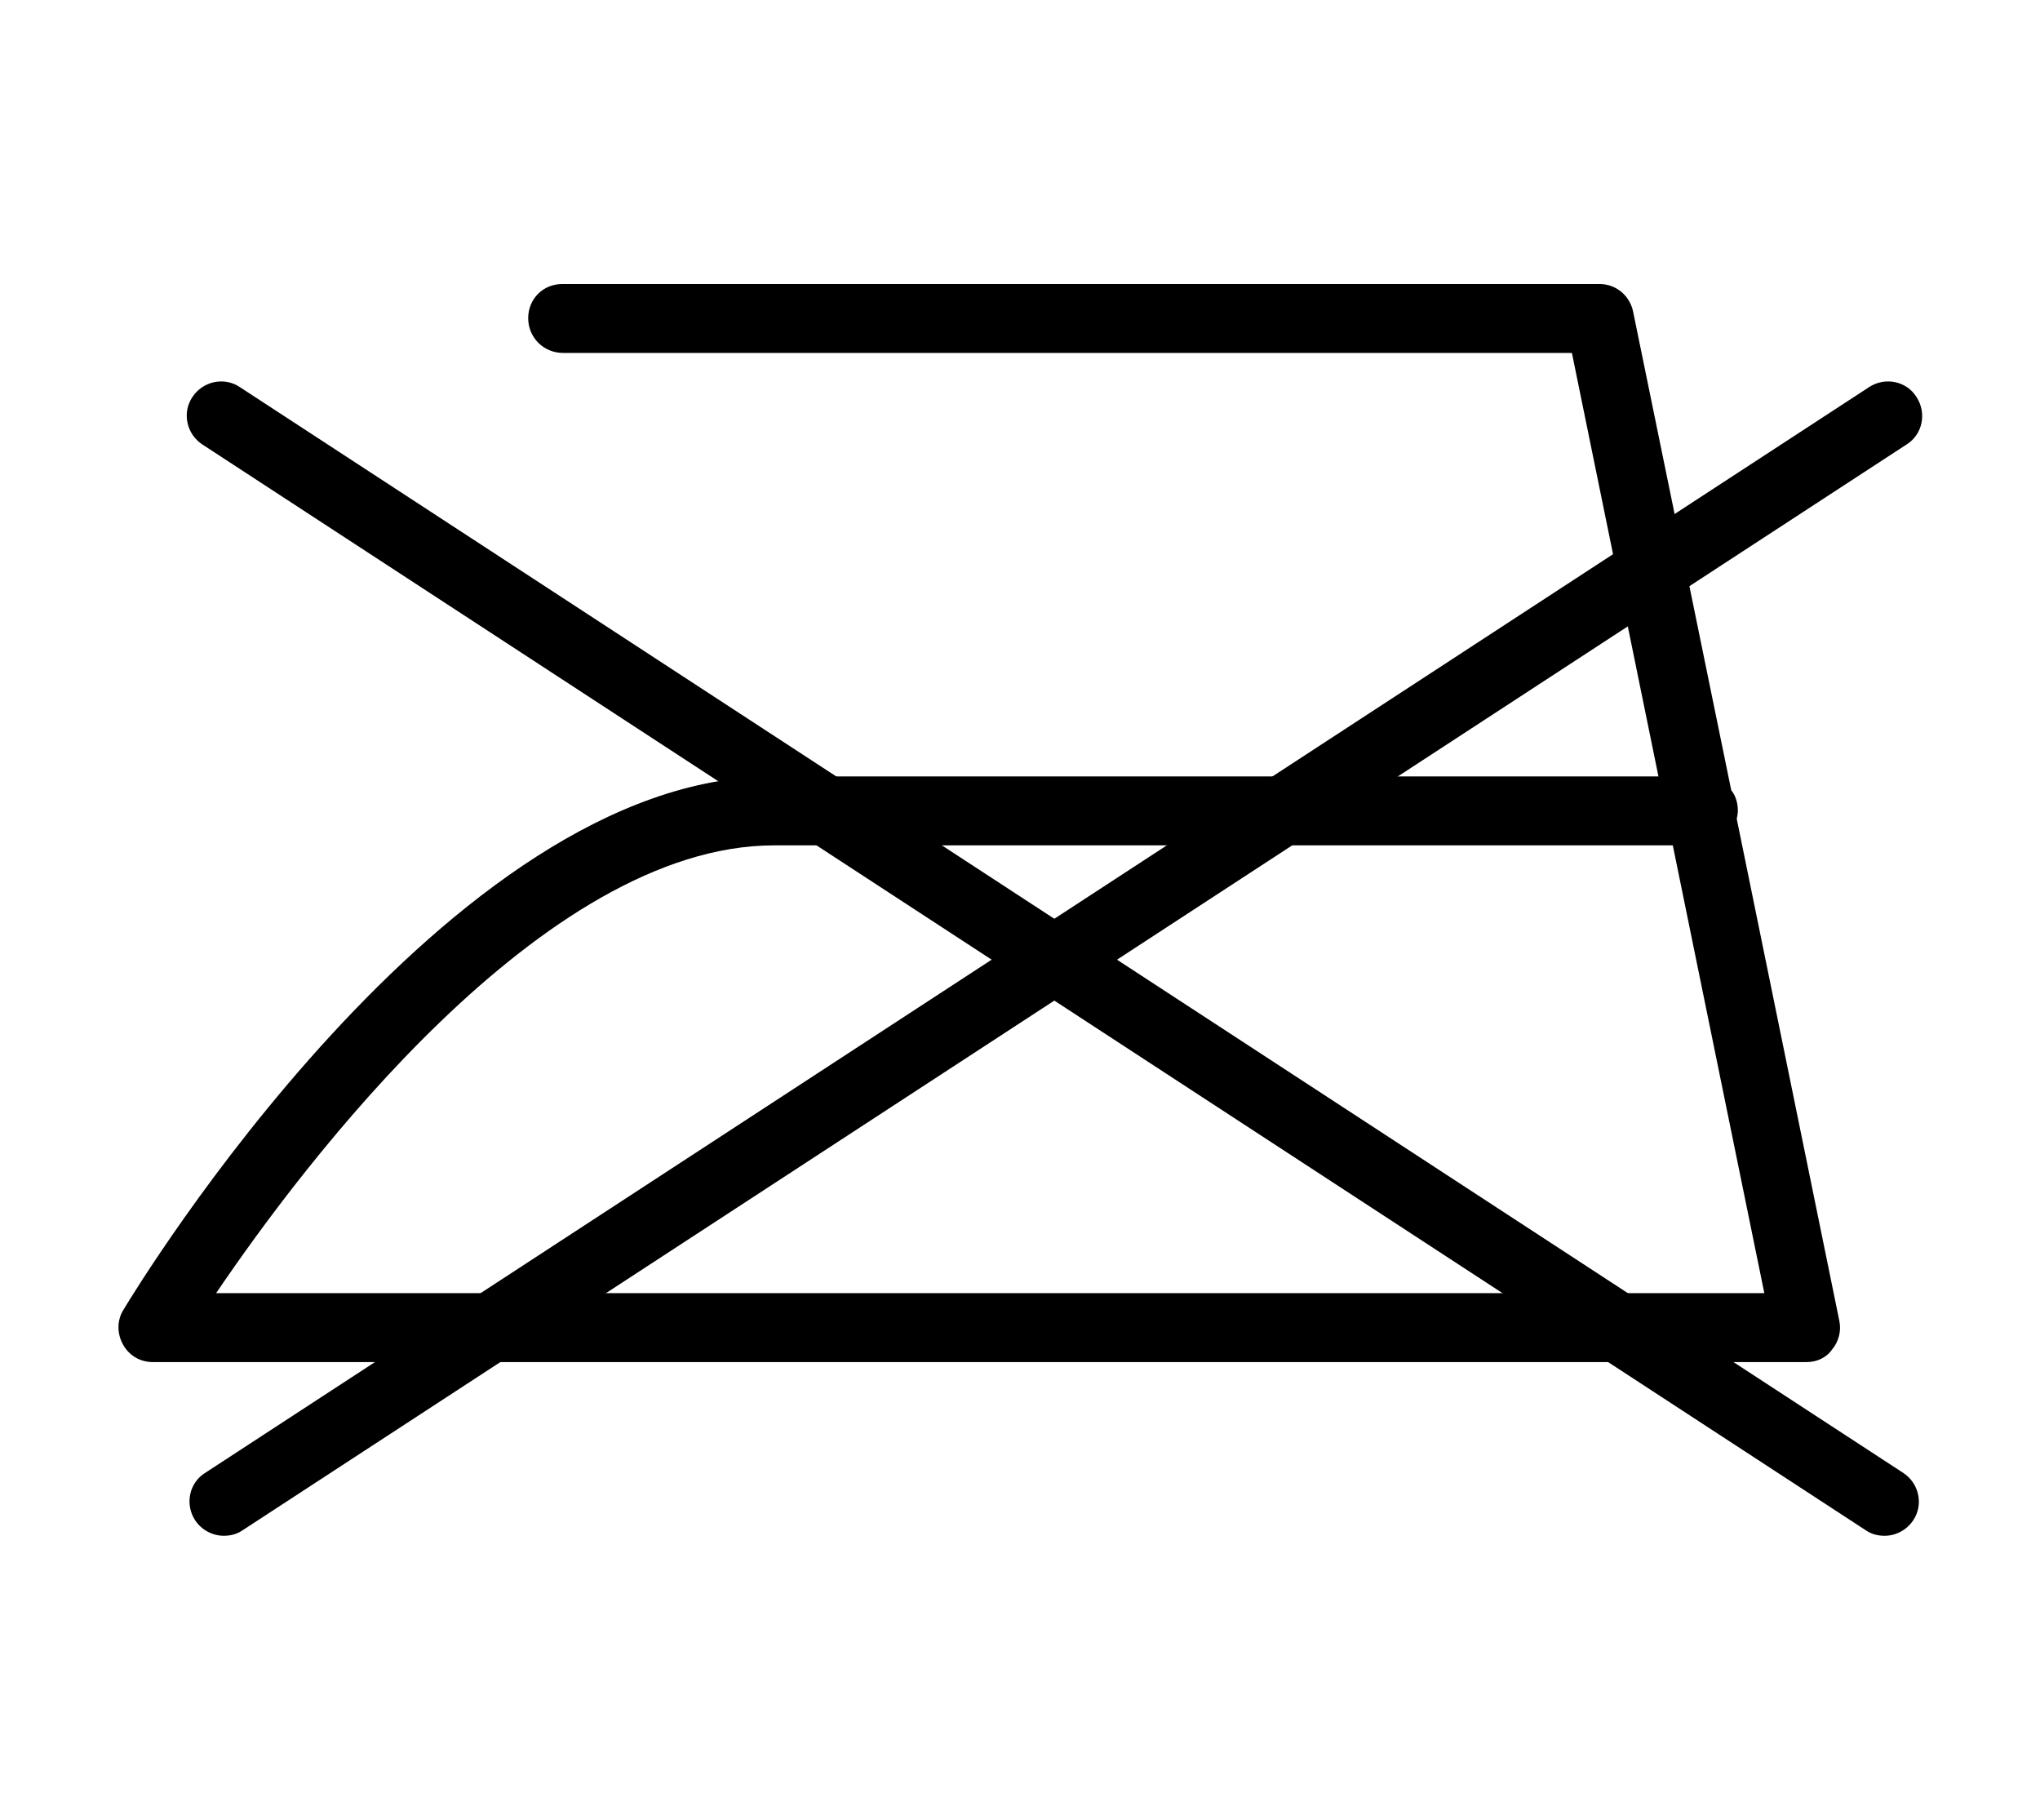
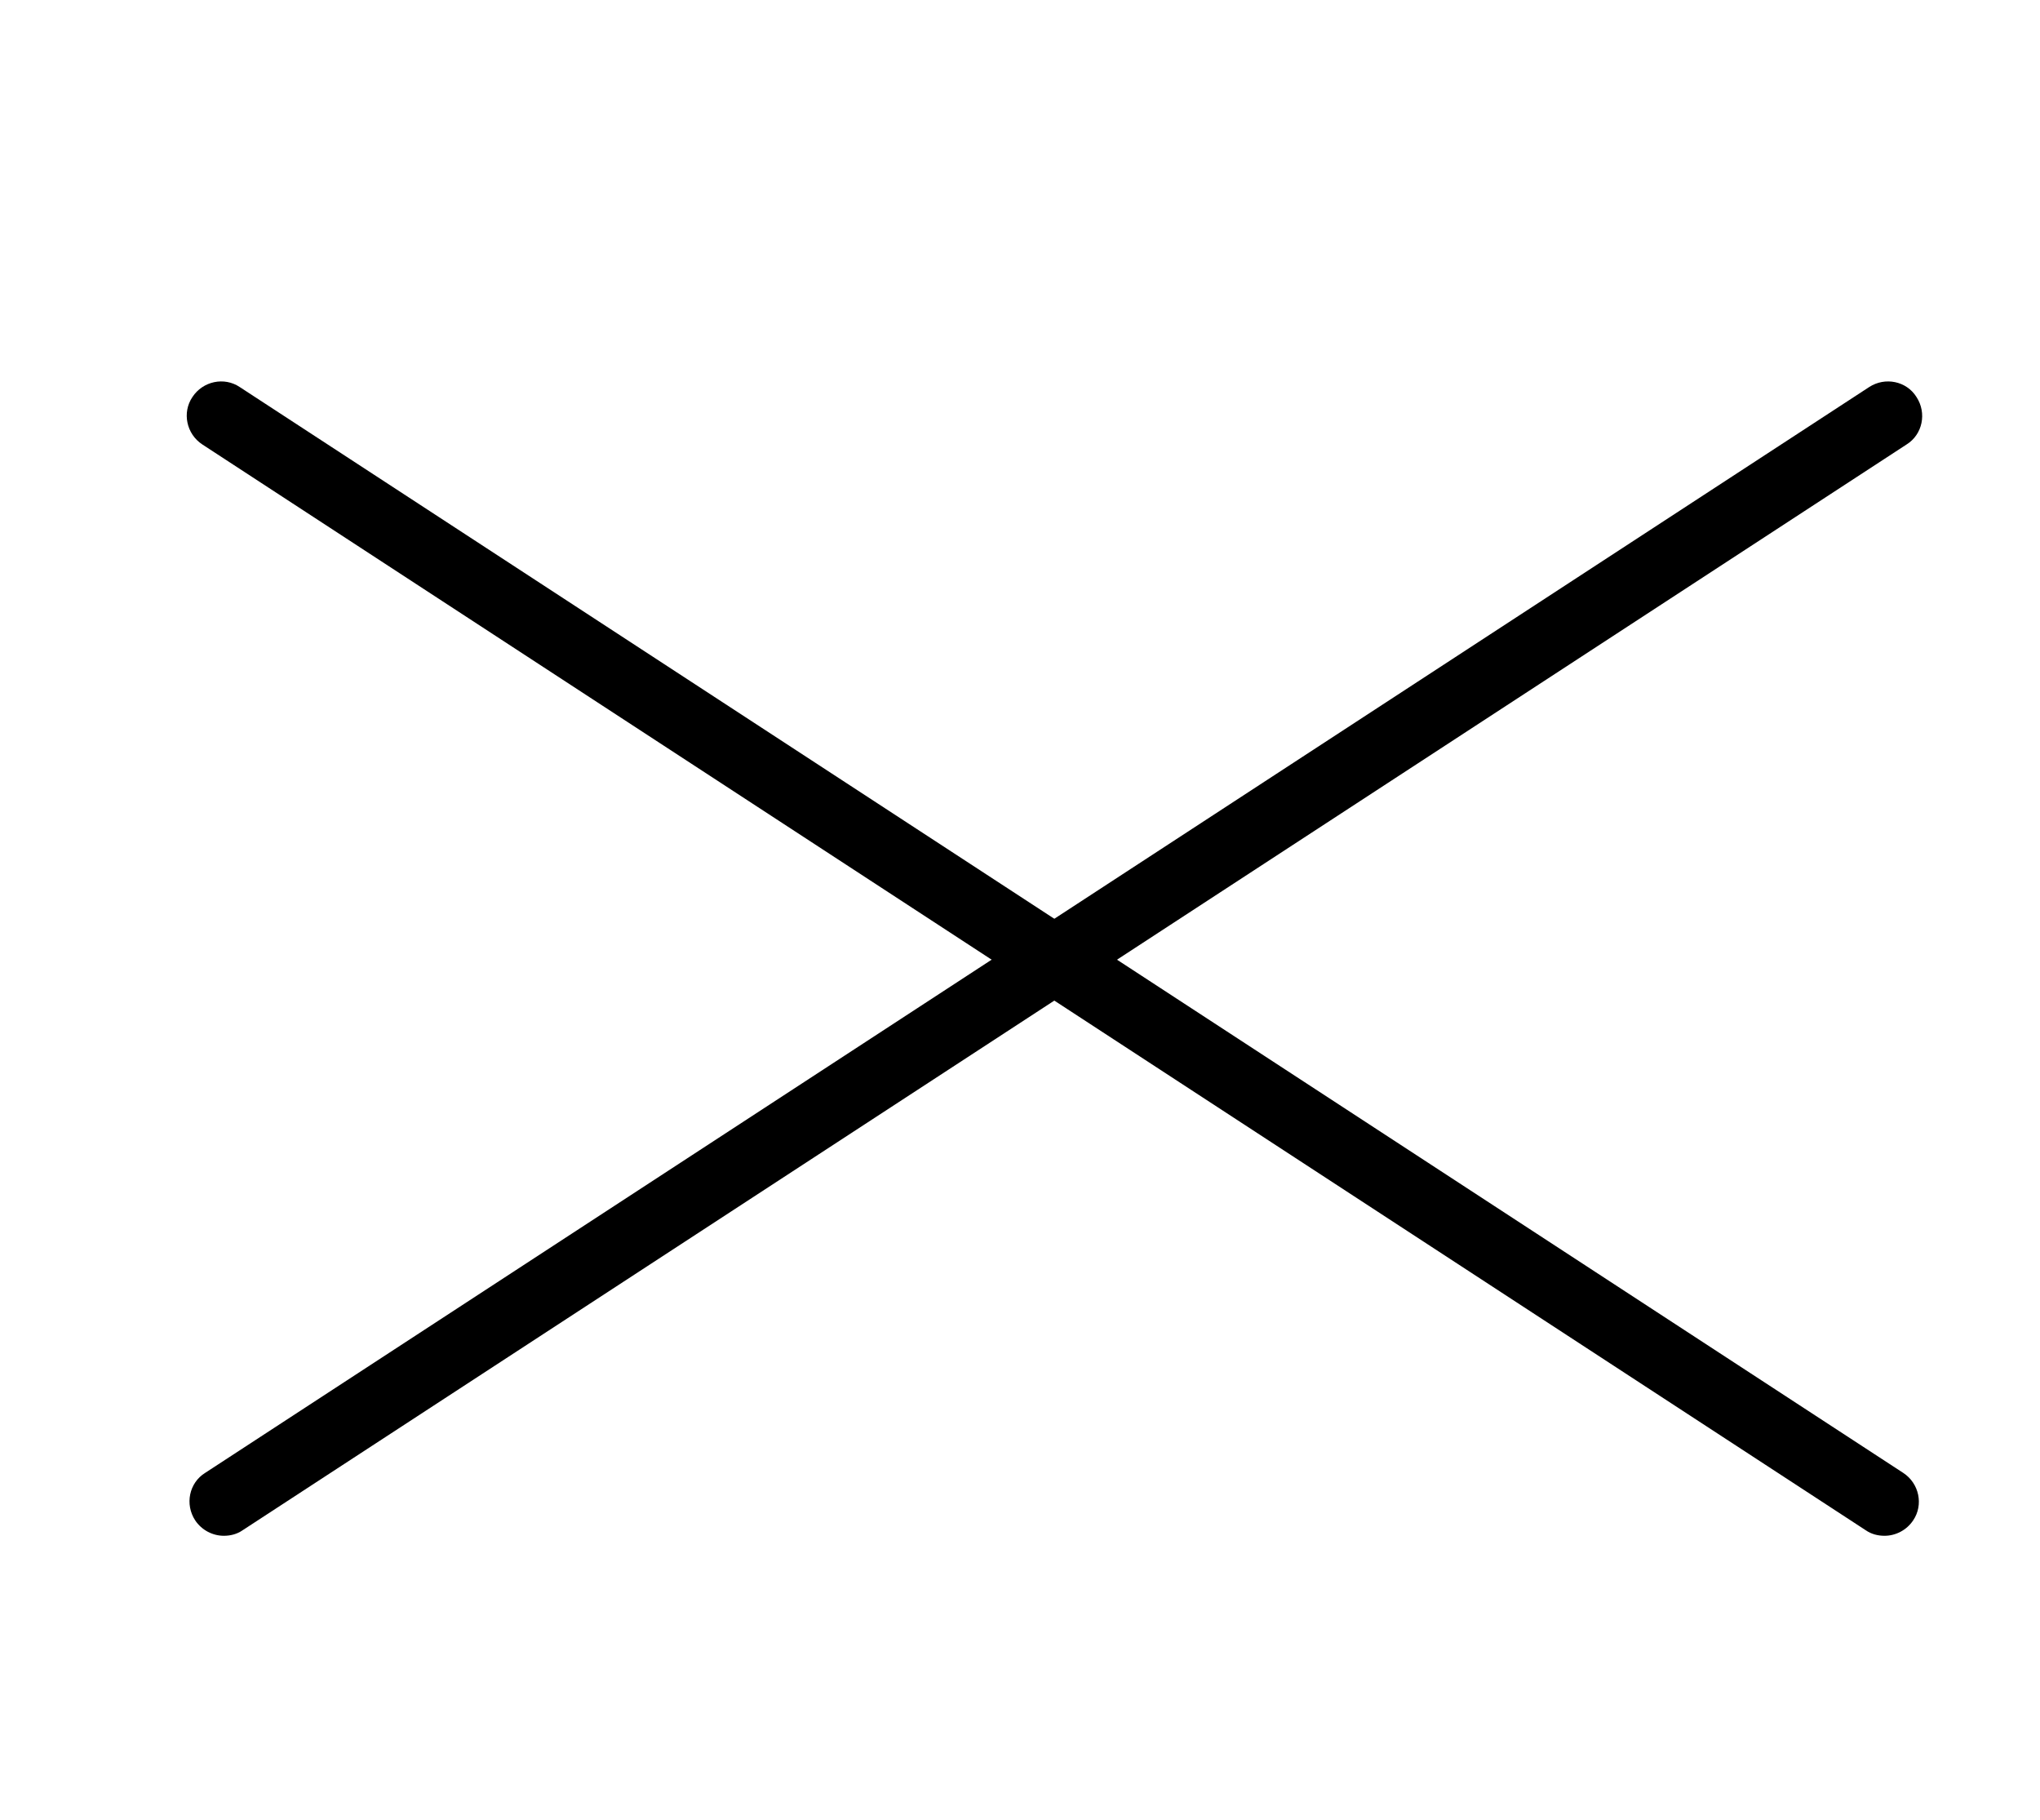
<svg xmlns="http://www.w3.org/2000/svg" version="1.1" id="svg559" x="0px" y="0px" viewBox="0 0 370 330" style="enable-background:new 0 0 370 330;" xml:space="preserve">
-   <path d="M327.7,247H27.7c-2.3,0-4.3-1.2-5.4-3.2s-1.1-4.4,0.1-6.3c2.4-4,58.8-96.7,117.9-96.7h160.5L285.1,64h-183  c-3.5,0-6.3-2.8-6.3-6.3s2.7-6.2,6.2-6.2h188.1c3,0,5.5,2.1,6.1,5l17.8,86.8c0.8,1,1.2,2.3,1.2,3.7c0,0.5-0.1,1-0.2,1.5l18.6,91  c0.4,1.8-0.1,3.8-1.3,5.2C331.3,246.2,329.5,247,327.7,247z M39.2,234.5H320l-16.6-81.2H140.3C98.4,153.4,54.9,211.3,39.2,234.5z" />
  <g id="g1548">
    <path d="M341.8,278.5c-1.2,0-2.4-0.3-3.4-1L36.7,80.6c-2.9-1.9-3.7-5.8-1.8-8.6c1.9-2.9,5.8-3.7,8.6-1.8l301.7,196.9   c2.9,1.9,3.7,5.8,1.8,8.6C345.8,277.5,343.8,278.5,341.8,278.5z" />
    <path d="M40.6,278.5c-2,0-4-1-5.2-2.8c-1.9-2.9-1.1-6.8,1.8-8.6L339,70.2c2.9-1.9,6.8-1.1,8.6,1.8c1.9,2.9,1.1,6.8-1.8,8.6   L44,277.5C43,278.2,41.8,278.5,40.6,278.5z" />
  </g>
</svg>